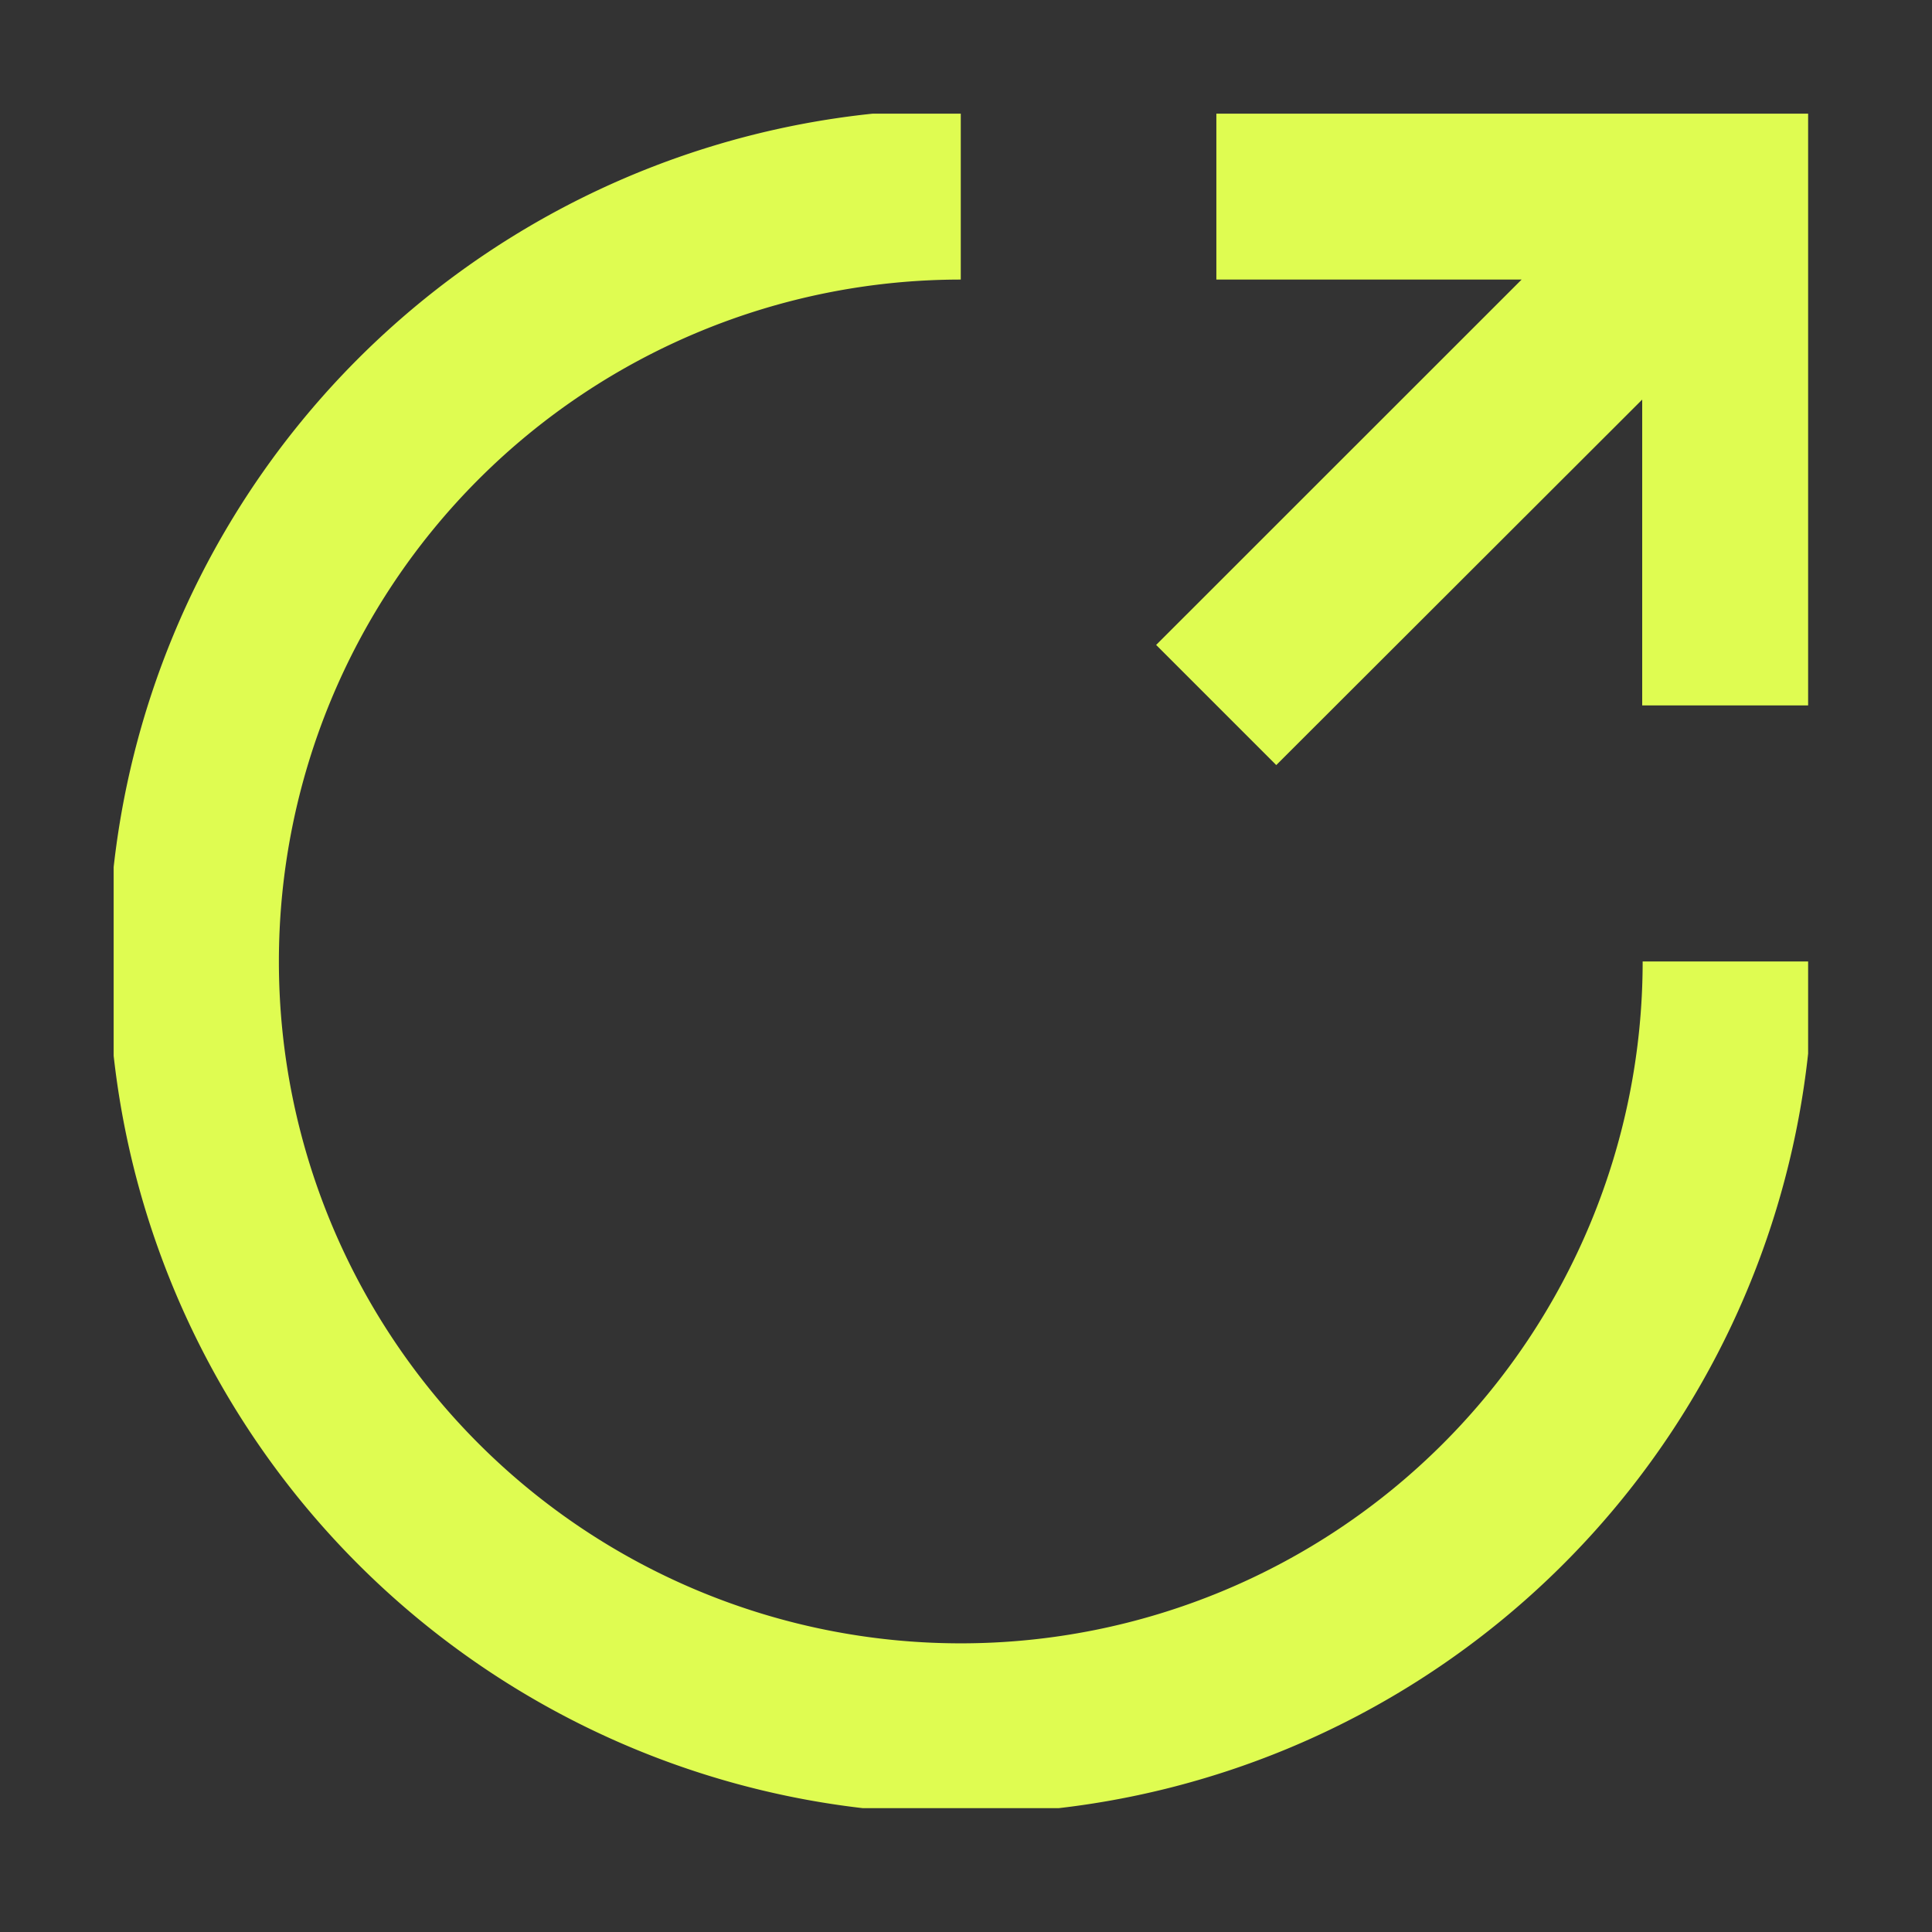
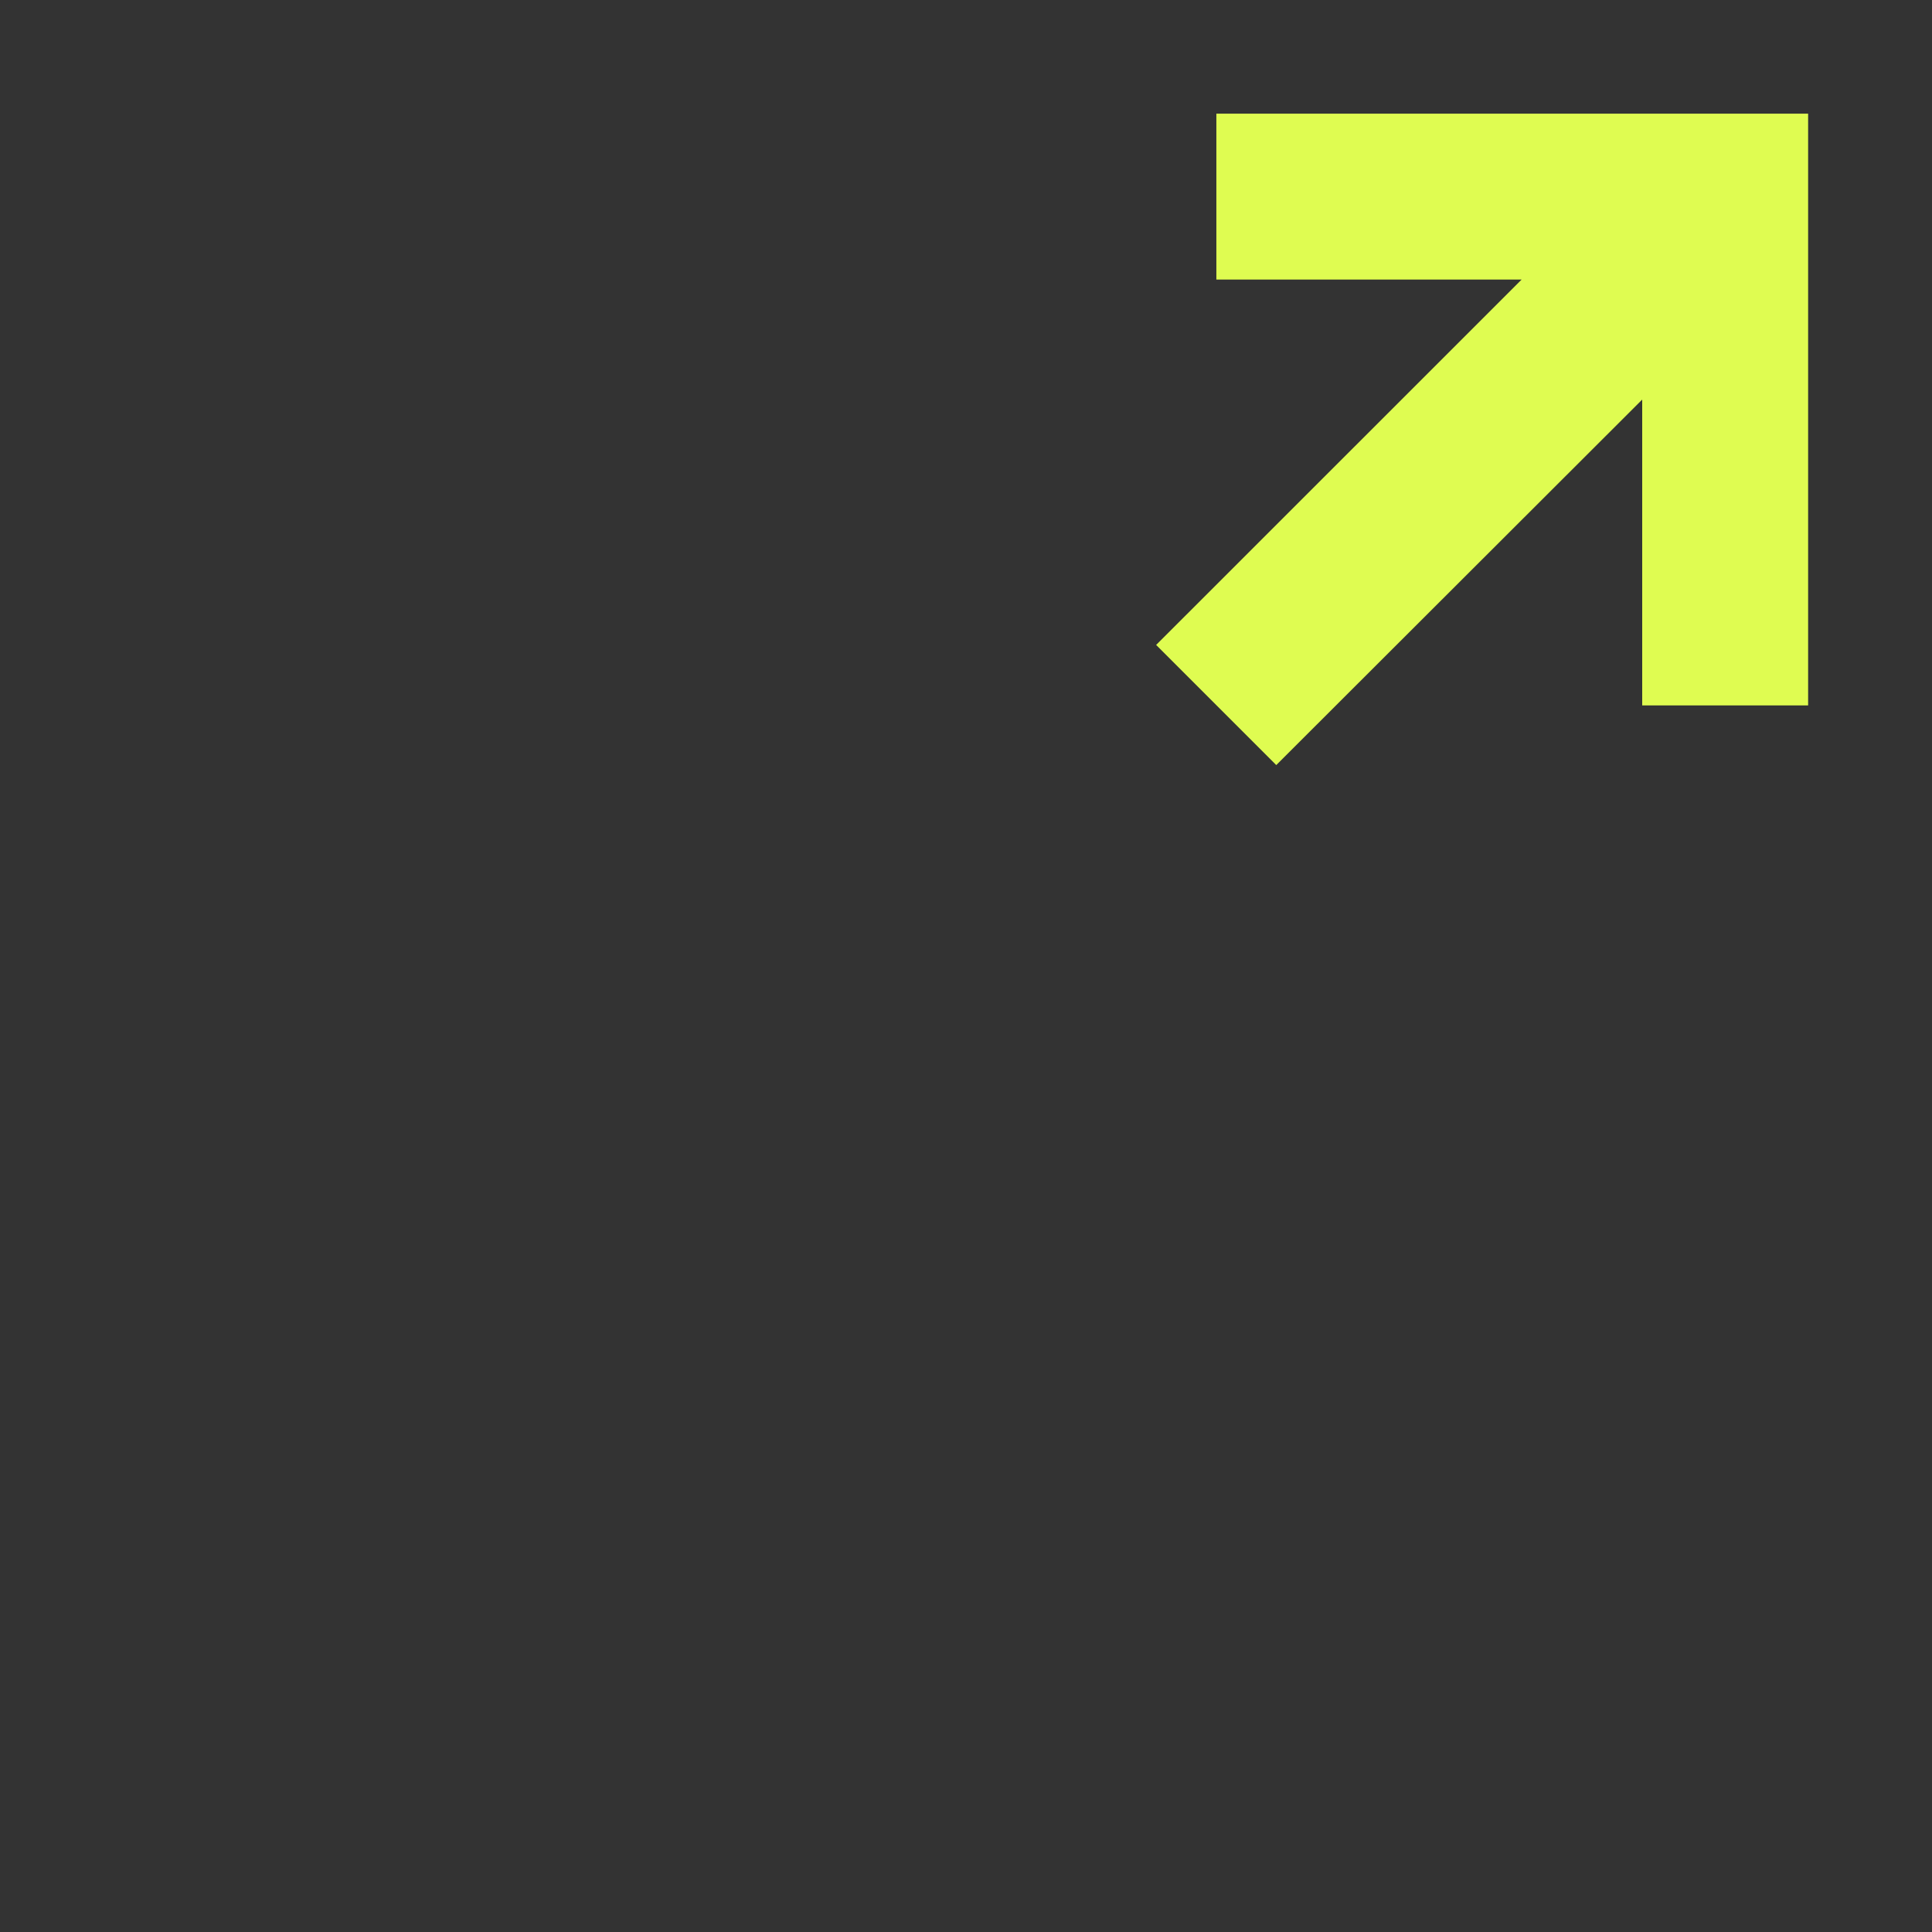
<svg xmlns="http://www.w3.org/2000/svg" width="17" height="17" viewBox="0 0 17 17">
  <rect x="0" y="0" width="17" height="17" fill="#333333" stroke="none" />
  <defs>
    <clipPath id="a">
      <rect width="14.91" height="14.91" transform="translate(0.031 0.027)" fill="#dffc51" />
    </clipPath>
  </defs>
  <g transform="translate(19737 18840)">
    <rect width="17" height="17" transform="translate(-19737 -18840)" fill="#fff" opacity="0" />
    <g transform="translate(-19736.031 -18839.027)" clip-path="url(#a)">
-       <path d="M7.5,1.5a6,6,0,1,0,6,6h1.5A7.5,7.5,0,1,1,7.5,0Z" transform="translate(-0.015 -0.013)" fill="#dffc51" fill-rule="evenodd" />
      <path d="M11.6,0h5.247V5.247h-1.5V2.556L12.127,5.772,11.07,4.715,14.286,1.5H11.6Z" transform="translate(-1.866 -0.013)" fill="#dffc51" fill-rule="evenodd" />
    </g>
  </g>
</svg>